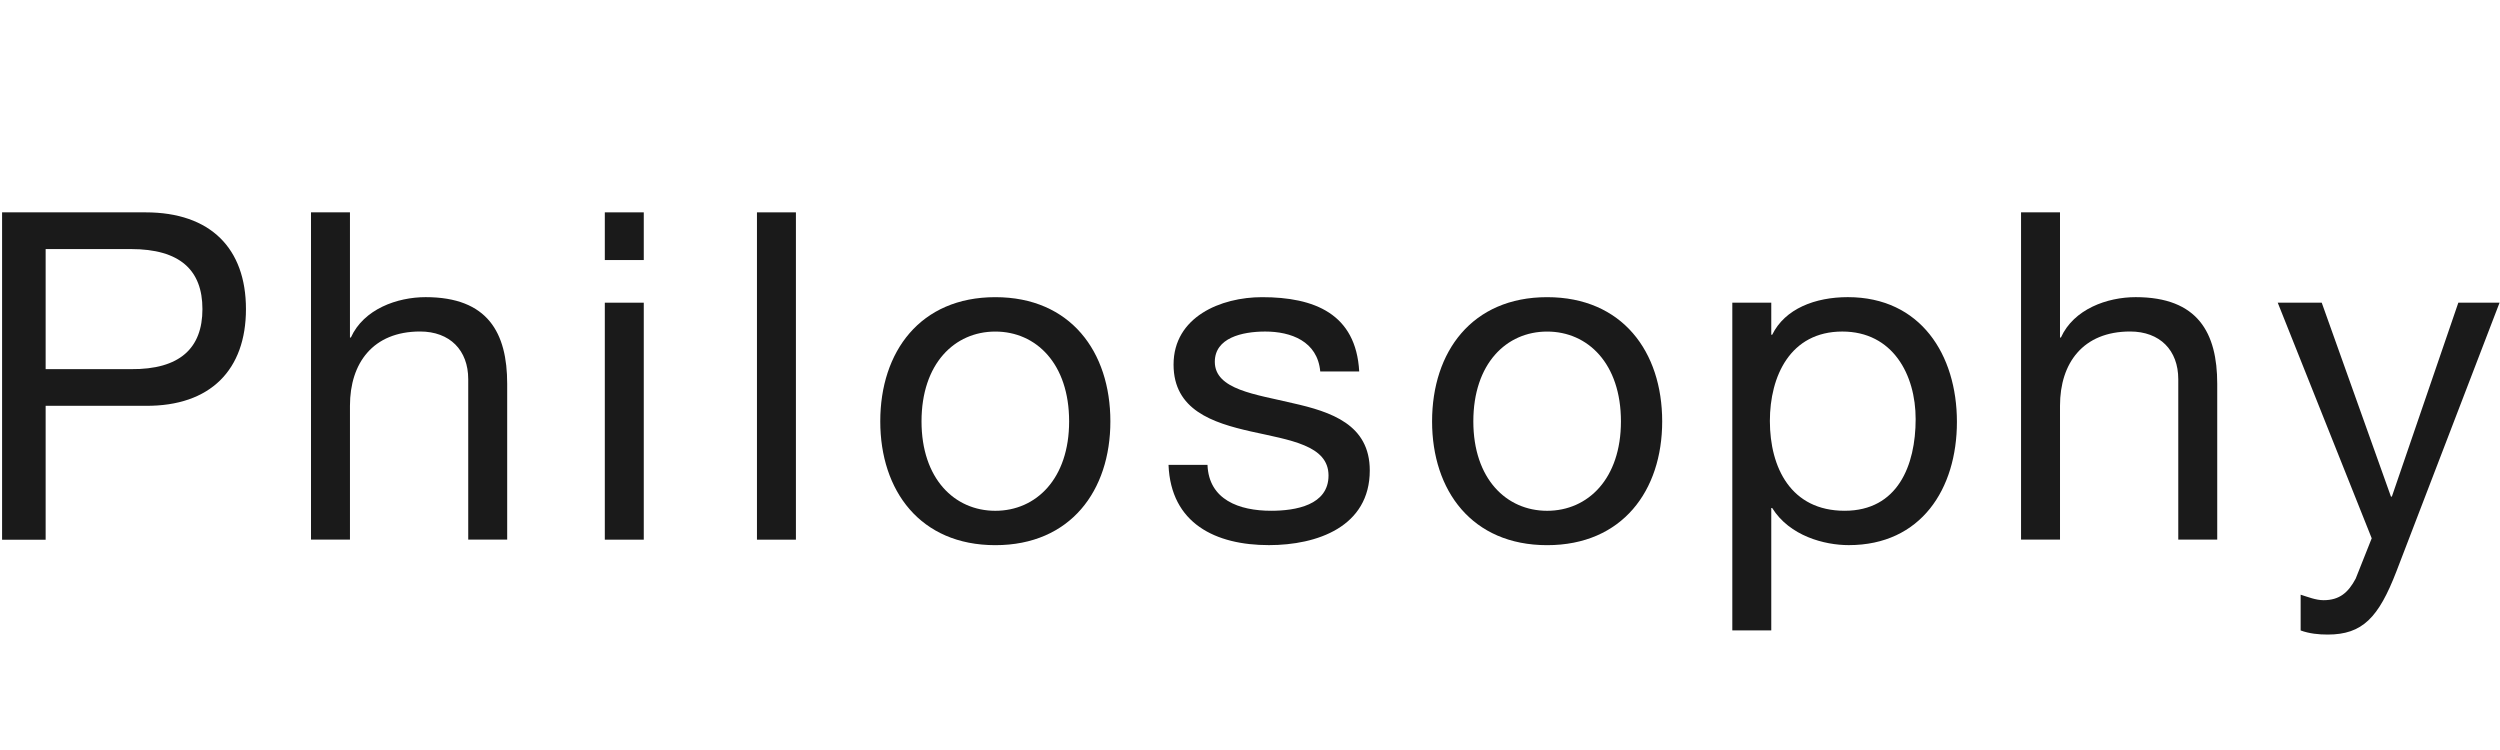
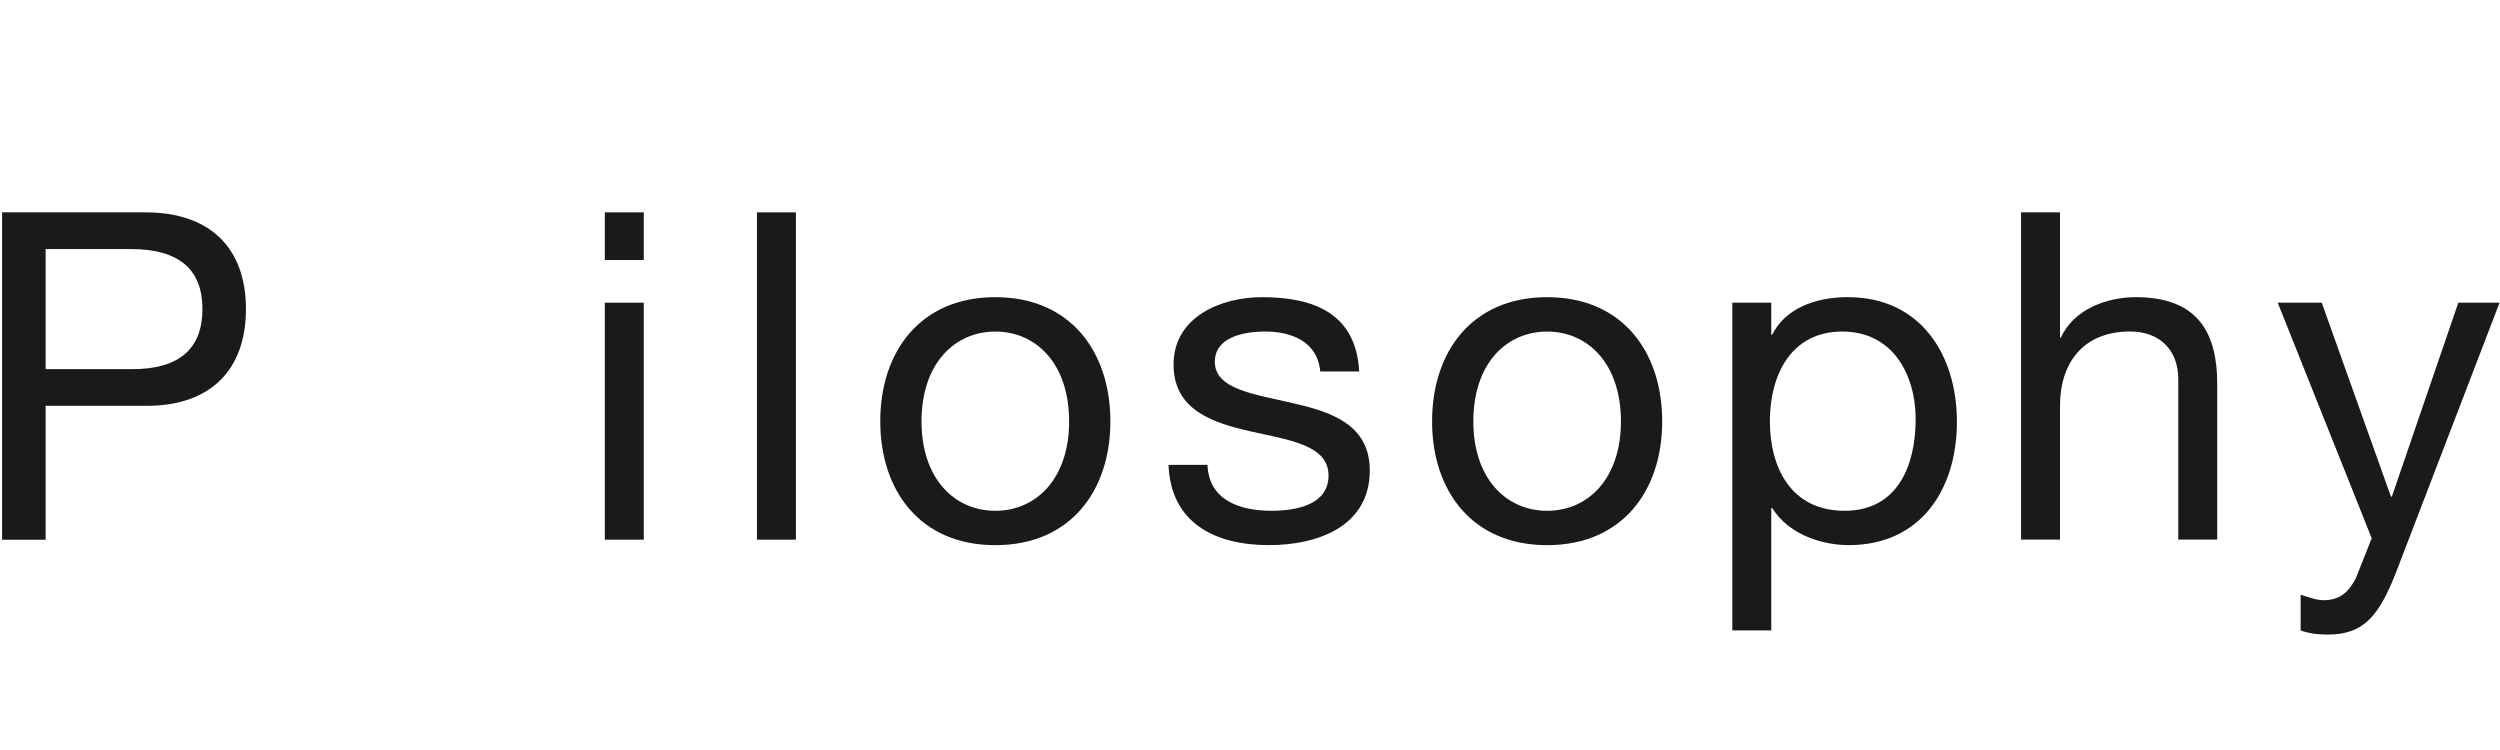
<svg xmlns="http://www.w3.org/2000/svg" version="1.1" id="レイヤー_1" x="0px" y="0px" width="120px" height="36px" viewBox="-226.5 316.5 120 36" enable-background="new -226.5 316.5 120 36" xml:space="preserve">
  <g>
    <path fill="#1A1A1A" d="M-226.4,326.693h6.888c3.124,0,4.818,1.738,4.818,4.643c0,2.905-1.694,4.666-4.818,4.643h-4.797v6.427   h-2.091V326.693z M-224.309,334.219h4.093c2.354,0.021,3.433-1.012,3.433-2.883c0-1.869-1.078-2.881-3.433-2.881h-4.093V334.219z" />
-     <path fill="#1A1A1A" d="M-211.572,326.693h1.87v6.008h0.044c0.616-1.365,2.223-1.938,3.587-1.938c2.992,0,3.916,1.717,3.916,4.159   v7.479h-1.87v-7.7c0-1.388-0.88-2.289-2.311-2.289c-2.266,0-3.366,1.521-3.366,3.563v6.426h-1.87V326.693z" />
    <path fill="#1A1A1A" d="M-195.599,328.982h-1.87v-2.289h1.87V328.982z M-197.469,331.029h1.87v11.375h-1.87V331.029z" />
    <path fill="#1A1A1A" d="M-190.166,326.693h1.87v15.711h-1.87V326.693z" />
    <path fill="#1A1A1A" d="M-178.725,330.764c3.609,0,5.523,2.619,5.523,5.963c0,3.324-1.914,5.941-5.523,5.941   c-3.608,0-5.522-2.617-5.522-5.941C-184.248,333.383-182.333,330.764-178.725,330.764z M-178.725,341.018   c1.959,0,3.543-1.539,3.543-4.291c0-2.771-1.584-4.312-3.543-4.312c-1.958,0-3.542,1.541-3.542,4.312   C-182.267,339.479-180.683,341.018-178.725,341.018z" />
    <path fill="#1A1A1A" d="M-168.54,338.818c0.065,1.672,1.518,2.199,3.058,2.199c1.167,0,2.751-0.265,2.751-1.693   c0-1.453-1.849-1.695-3.719-2.113c-1.849-0.418-3.719-1.033-3.719-3.211c0-2.289,2.267-3.236,4.247-3.236   c2.508,0,4.511,0.793,4.664,3.566h-1.87c-0.132-1.453-1.408-1.916-2.64-1.916c-1.123,0-2.421,0.309-2.421,1.453   c0,1.342,1.98,1.562,3.719,1.98c1.87,0.418,3.719,1.032,3.719,3.233c0,2.707-2.53,3.586-4.841,3.586   c-2.553,0-4.709-1.033-4.819-3.851h1.871V338.818z" />
    <path fill="#1A1A1A" d="M-152.238,330.764c3.609,0,5.523,2.619,5.523,5.963c0,3.324-1.914,5.941-5.523,5.941   c-3.608,0-5.522-2.617-5.522-5.941C-157.76,333.383-155.846,330.764-152.238,330.764z M-152.238,341.018   c1.959,0,3.543-1.539,3.543-4.291c0-2.771-1.584-4.312-3.543-4.312c-1.958,0-3.542,1.541-3.542,4.312   C-155.78,339.479-154.196,341.018-152.238,341.018z" />
    <path fill="#1A1A1A" d="M-143.349,331.029h1.87v1.539h0.044c0.616-1.254,2.068-1.805,3.63-1.805c3.499,0,5.237,2.772,5.237,5.985   s-1.717,5.918-5.192,5.918c-1.167,0-2.839-0.438-3.675-1.781h-0.044v5.875h-1.87V331.029z M-138.069,332.414   c-2.508,0-3.477,2.156-3.477,4.291c0,2.244,1.013,4.312,3.587,4.312c2.552,0,3.41-2.179,3.41-4.4   C-134.548,334.482-135.648,332.414-138.069,332.414z" />
-     <path fill="#1A1A1A" d="M-129.49,326.693h1.87v6.008h0.044c0.616-1.365,2.223-1.938,3.587-1.938c2.992,0,3.916,1.717,3.916,4.159   v7.479h-1.87v-7.7c0-1.388-0.88-2.289-2.311-2.289c-2.266,0-3.366,1.521-3.366,3.563v6.426h-1.87V326.693z" />
+     <path fill="#1A1A1A" d="M-129.49,326.693h1.87v6.008h0.044c0.616-1.365,2.223-1.938,3.587-1.938c2.992,0,3.916,1.717,3.916,4.159   v7.479h-1.87v-7.7c0-1.388-0.88-2.289-2.311-2.289c-2.266,0-3.366,1.521-3.366,3.563v6.426h-1.87V326.693" />
    <path fill="#1A1A1A" d="M-111.47,343.922c-0.858,2.223-1.628,3.037-3.301,3.037c-0.439,0-0.88-0.045-1.298-0.197v-1.717   c0.352,0.109,0.726,0.264,1.1,0.264c0.771,0,1.188-0.373,1.541-1.033l0.77-1.938l-4.511-11.309h2.112l3.322,9.307h0.045l3.19-9.307   h1.979L-111.47,343.922z" />
  </g>
</svg>